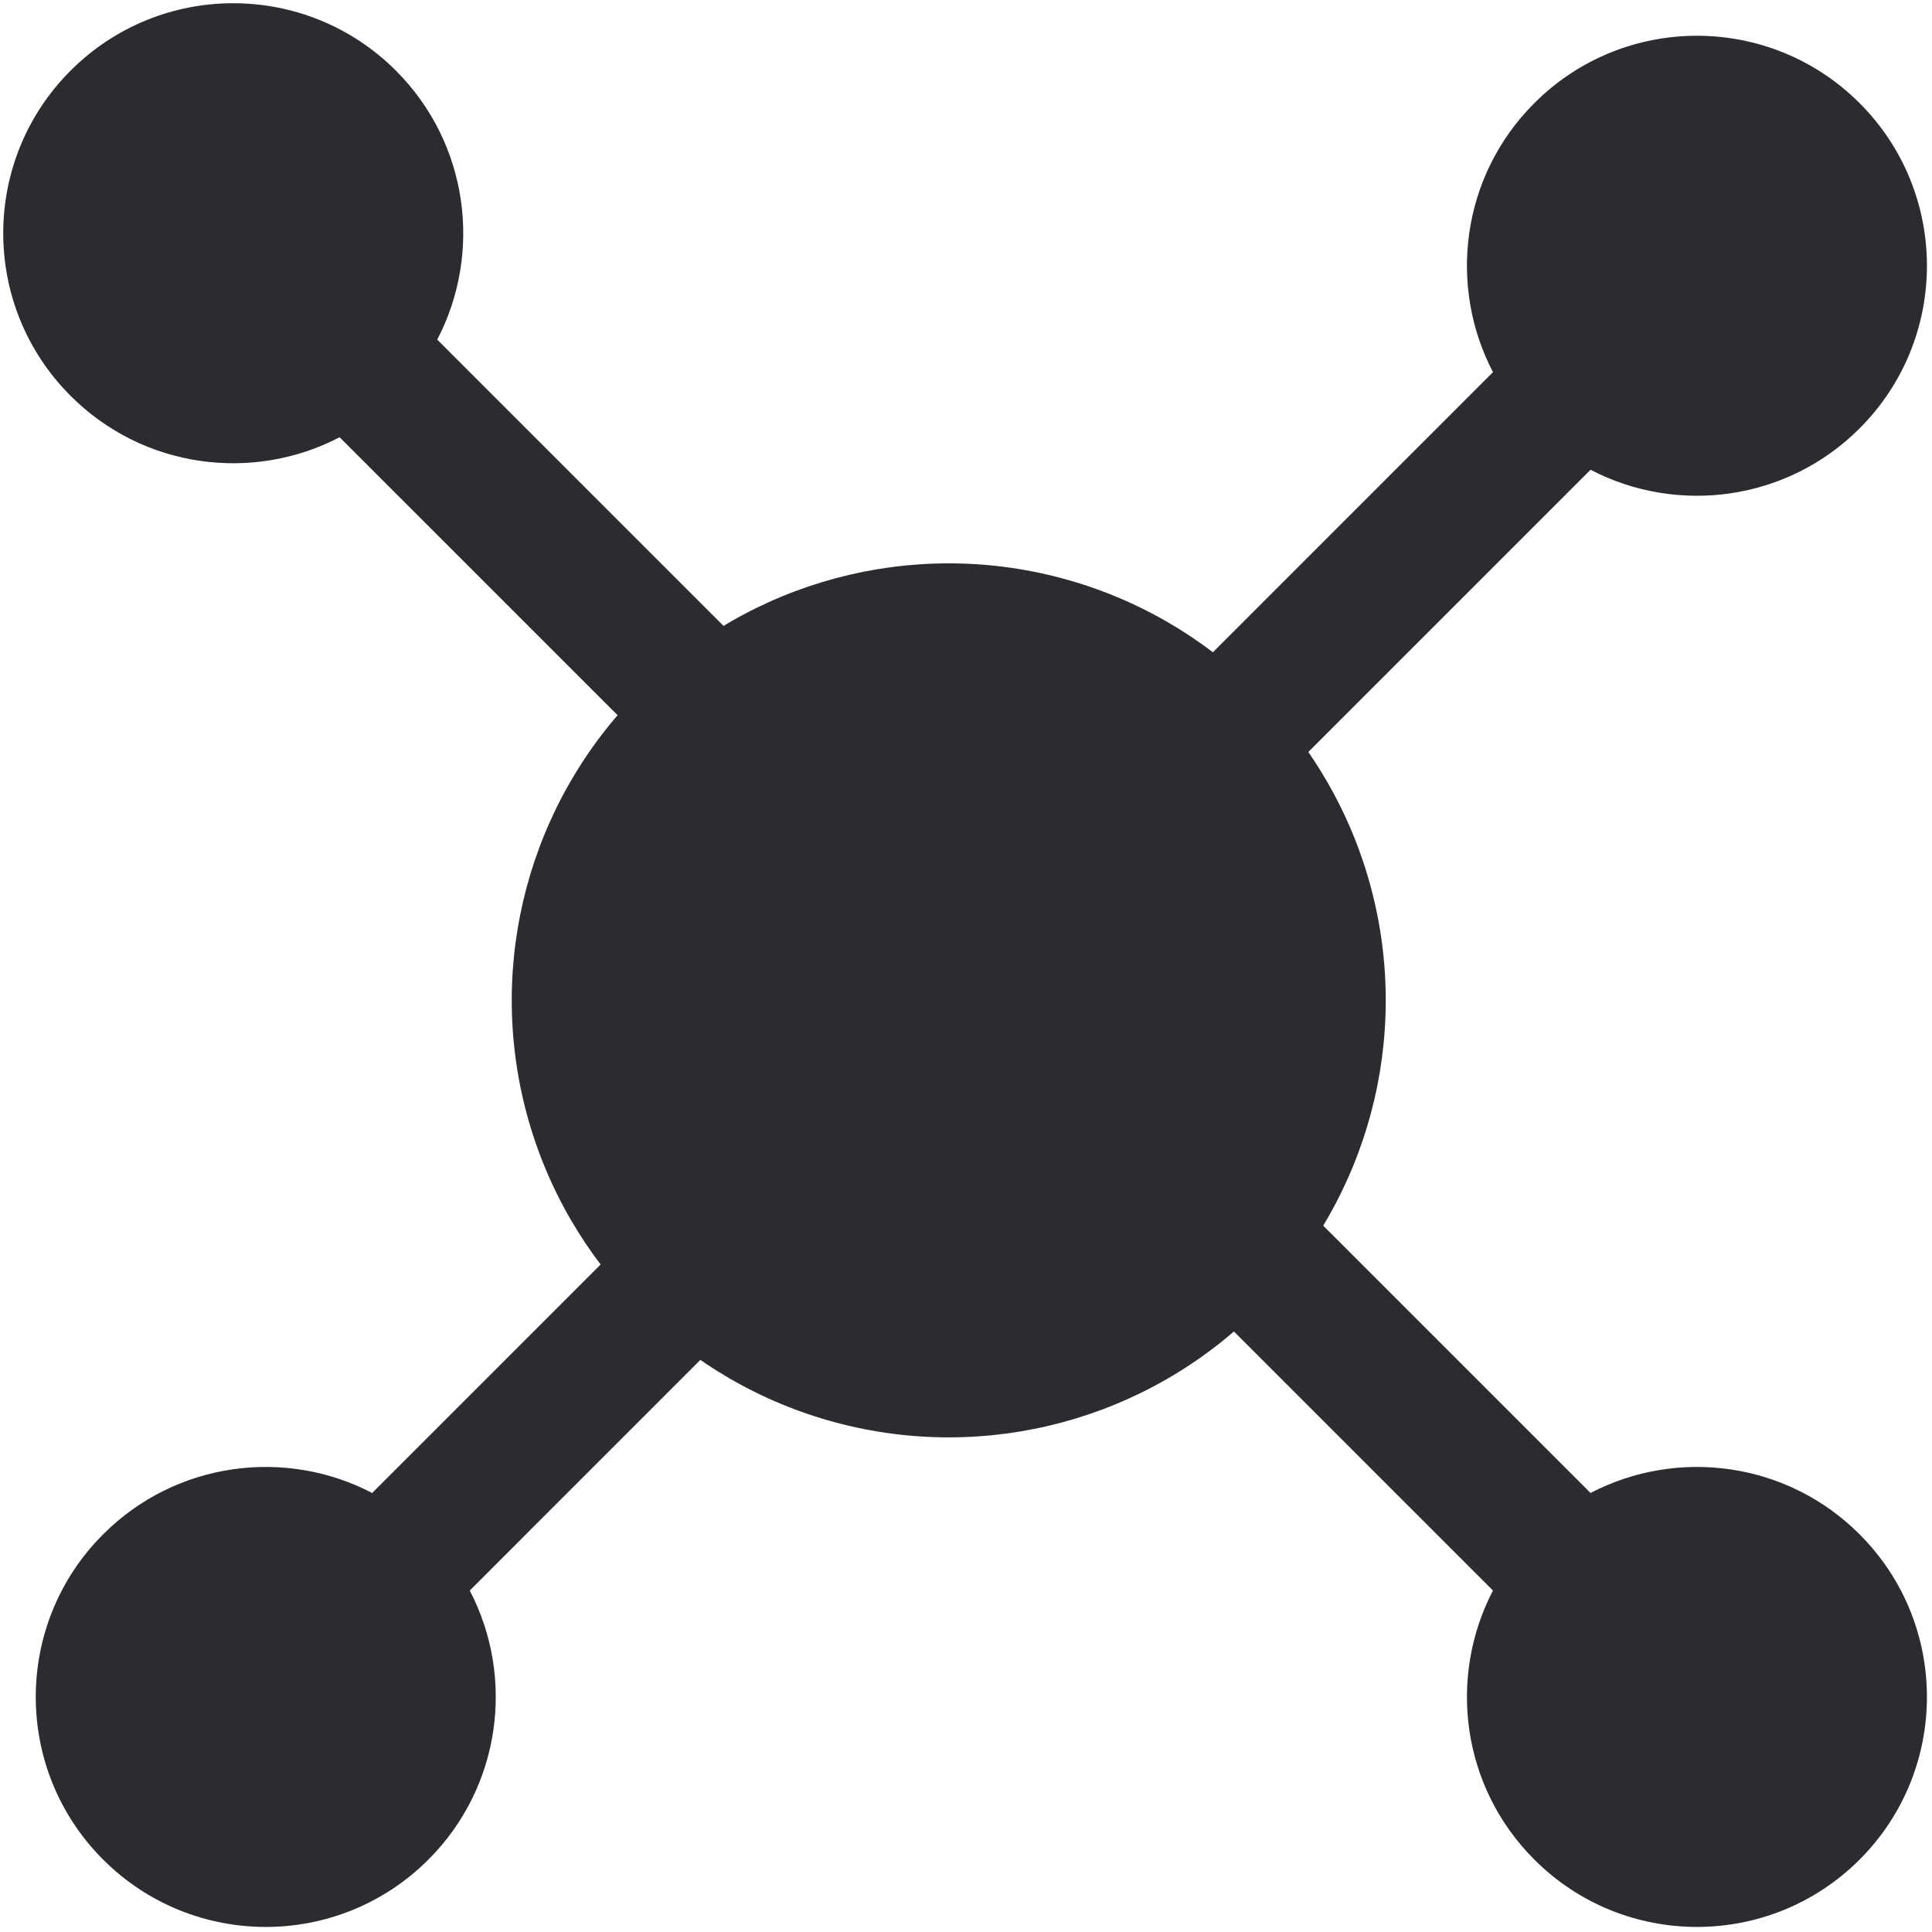
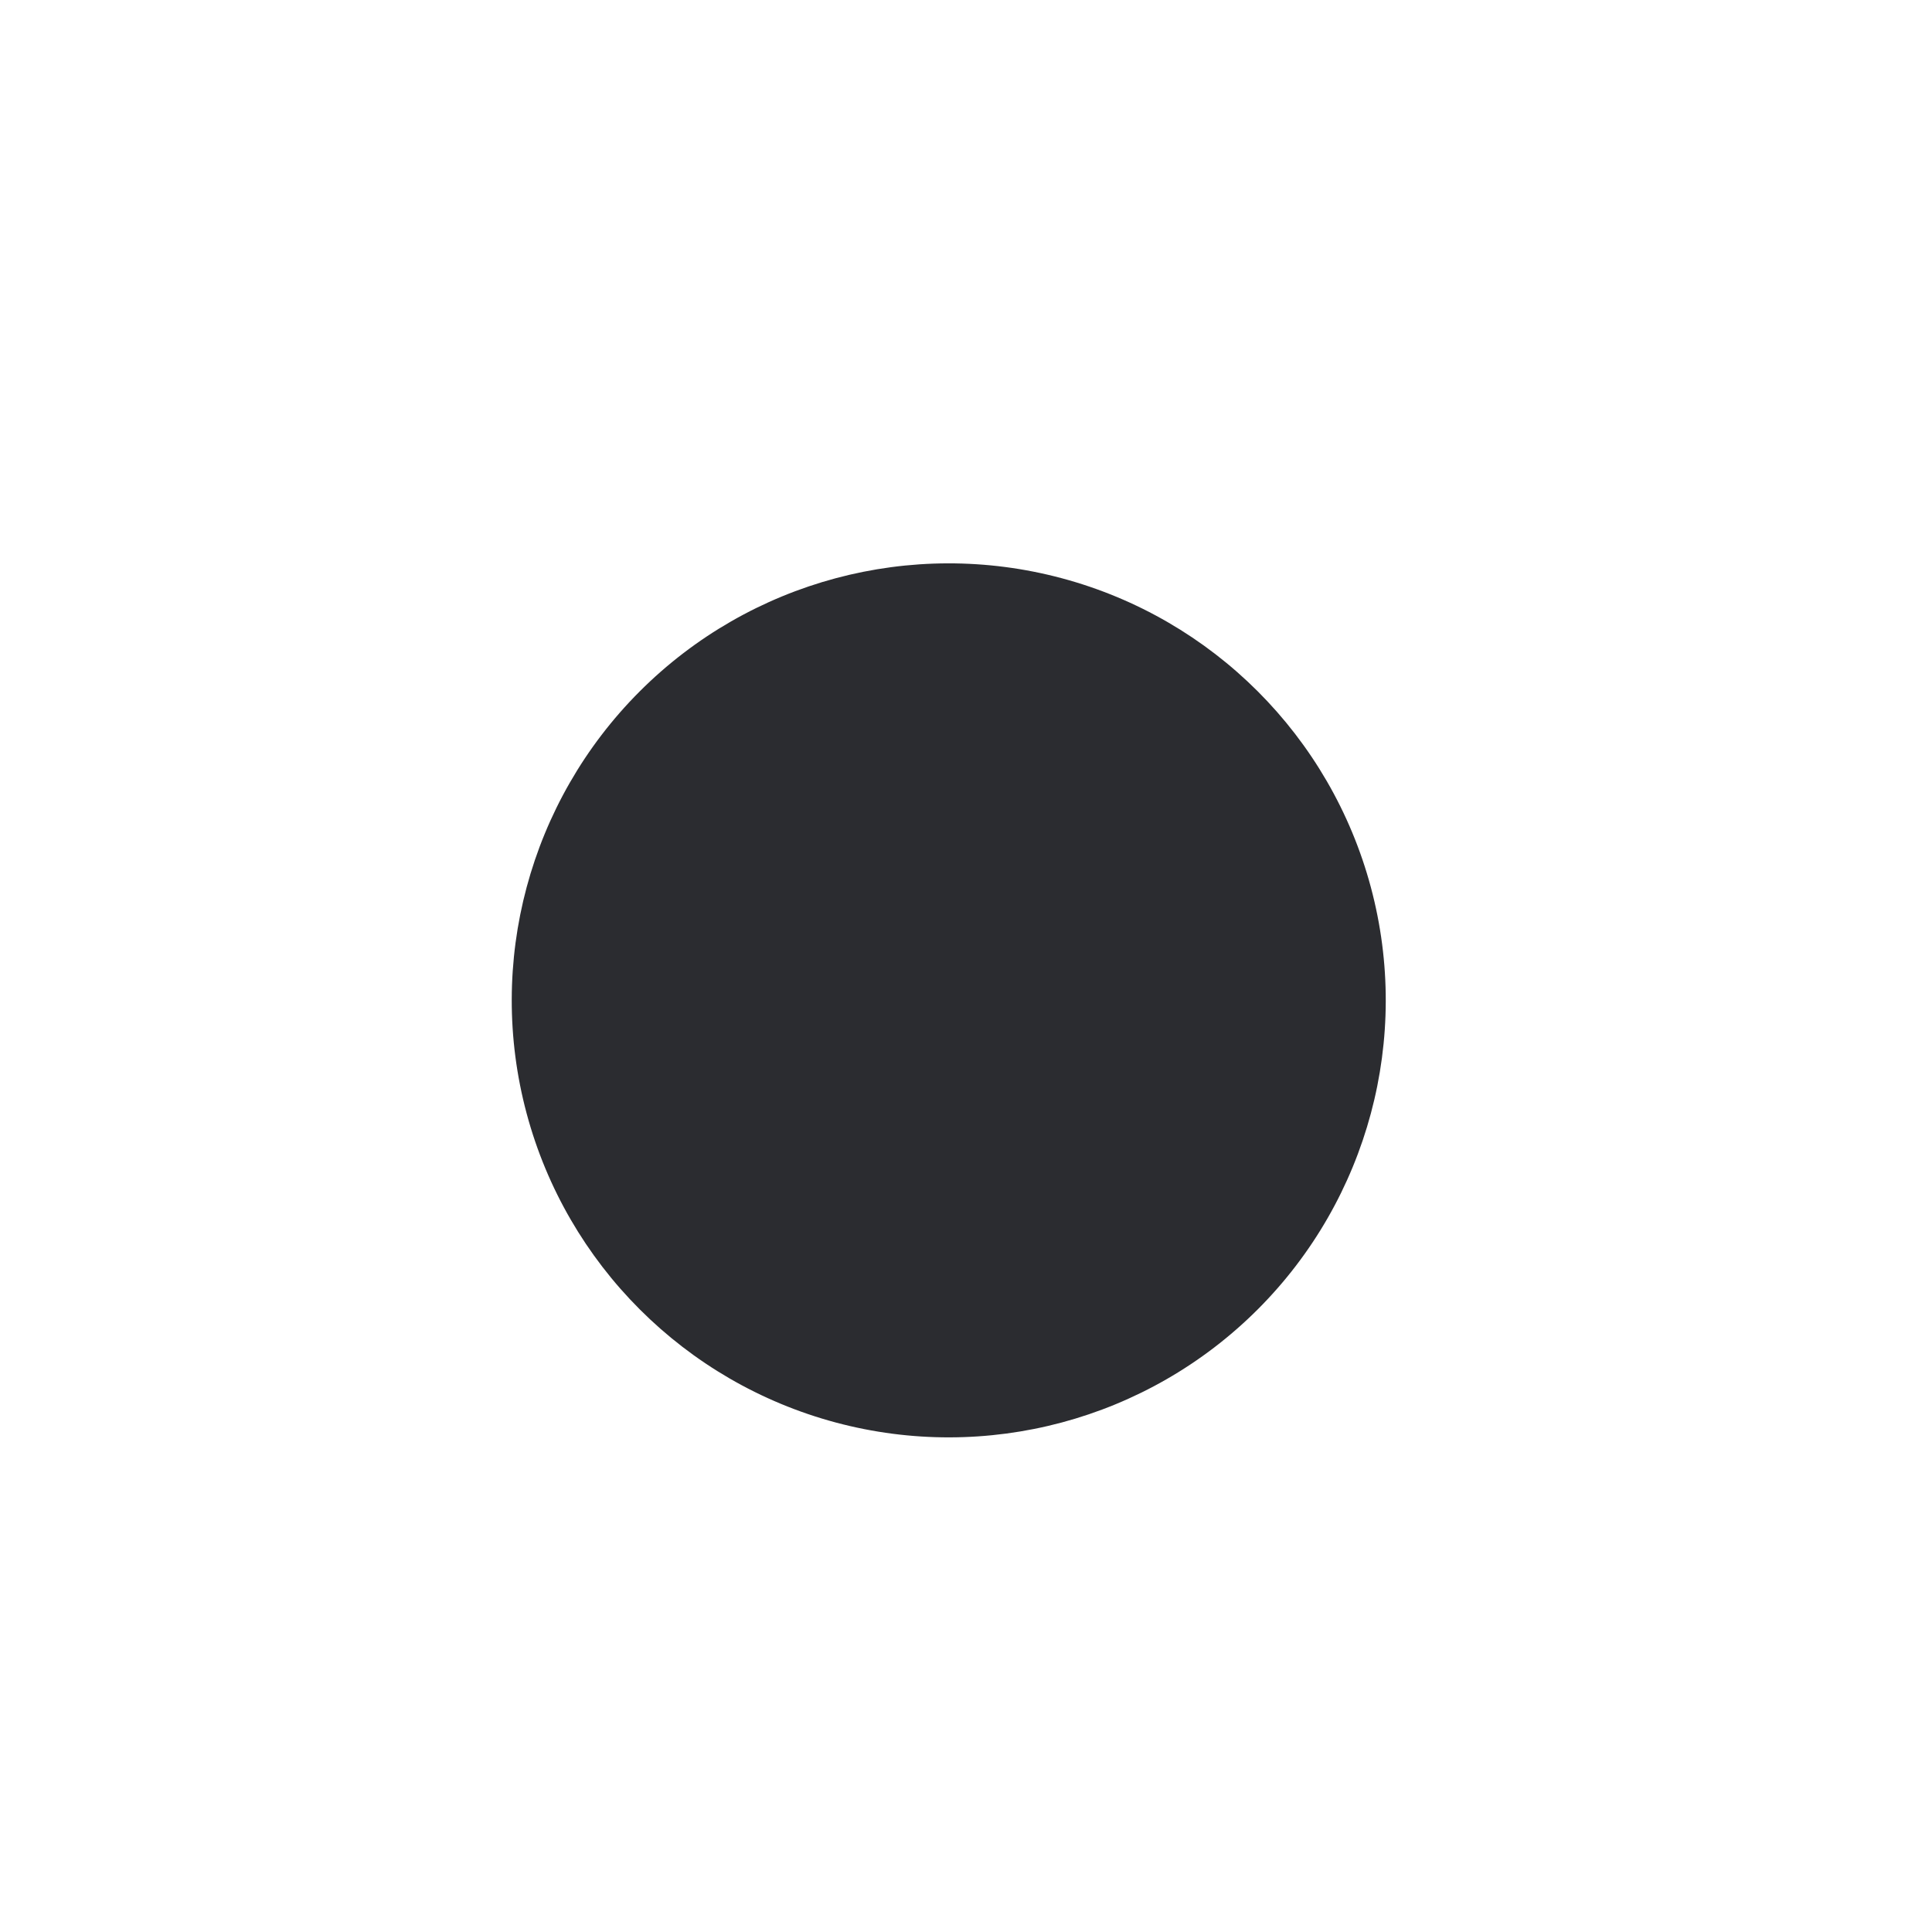
<svg xmlns="http://www.w3.org/2000/svg" width="42" height="42" viewBox="0 0 42 42" fill="none">
-   <path fill-rule="evenodd" clip-rule="evenodd" d="M7.383 9.505C5.498 10.489 3.118 10.189 1.535 8.606C-0.418 6.653 -0.418 3.487 1.535 1.535C3.487 -0.418 6.653 -0.418 8.606 1.535C10.189 3.118 10.489 5.498 9.505 7.383L17.738 15.616L15.616 17.738L7.383 9.505ZM40.426 9.313C38.843 10.896 36.462 11.196 34.577 10.212L25.93 18.859L23.809 16.738L32.456 8.09C31.472 6.205 31.771 3.825 33.355 2.242C35.307 0.289 38.473 0.289 40.426 2.242C42.378 4.194 42.378 7.36 40.426 9.313ZM9.313 40.426C7.36 42.378 4.195 42.378 2.242 40.426C0.289 38.473 0.289 35.307 2.242 33.355C3.825 31.771 6.206 31.472 8.09 32.456L14.909 25.637L17.03 27.758L10.212 34.577C11.196 36.462 10.896 38.843 9.313 40.426ZM33.355 40.426C35.307 42.378 38.473 42.378 40.426 40.426C42.378 38.473 42.378 35.307 40.426 33.355C38.843 31.771 36.462 31.472 34.577 32.456L26.637 24.516L24.516 26.637L32.456 34.577C31.472 36.462 31.771 38.843 33.355 40.426Z" fill="#2B2C30" />
  <circle cx="20.625" cy="21.747" r="9.5" transform="rotate(45 20.625 21.747)" fill="#2B2C30" />
</svg>